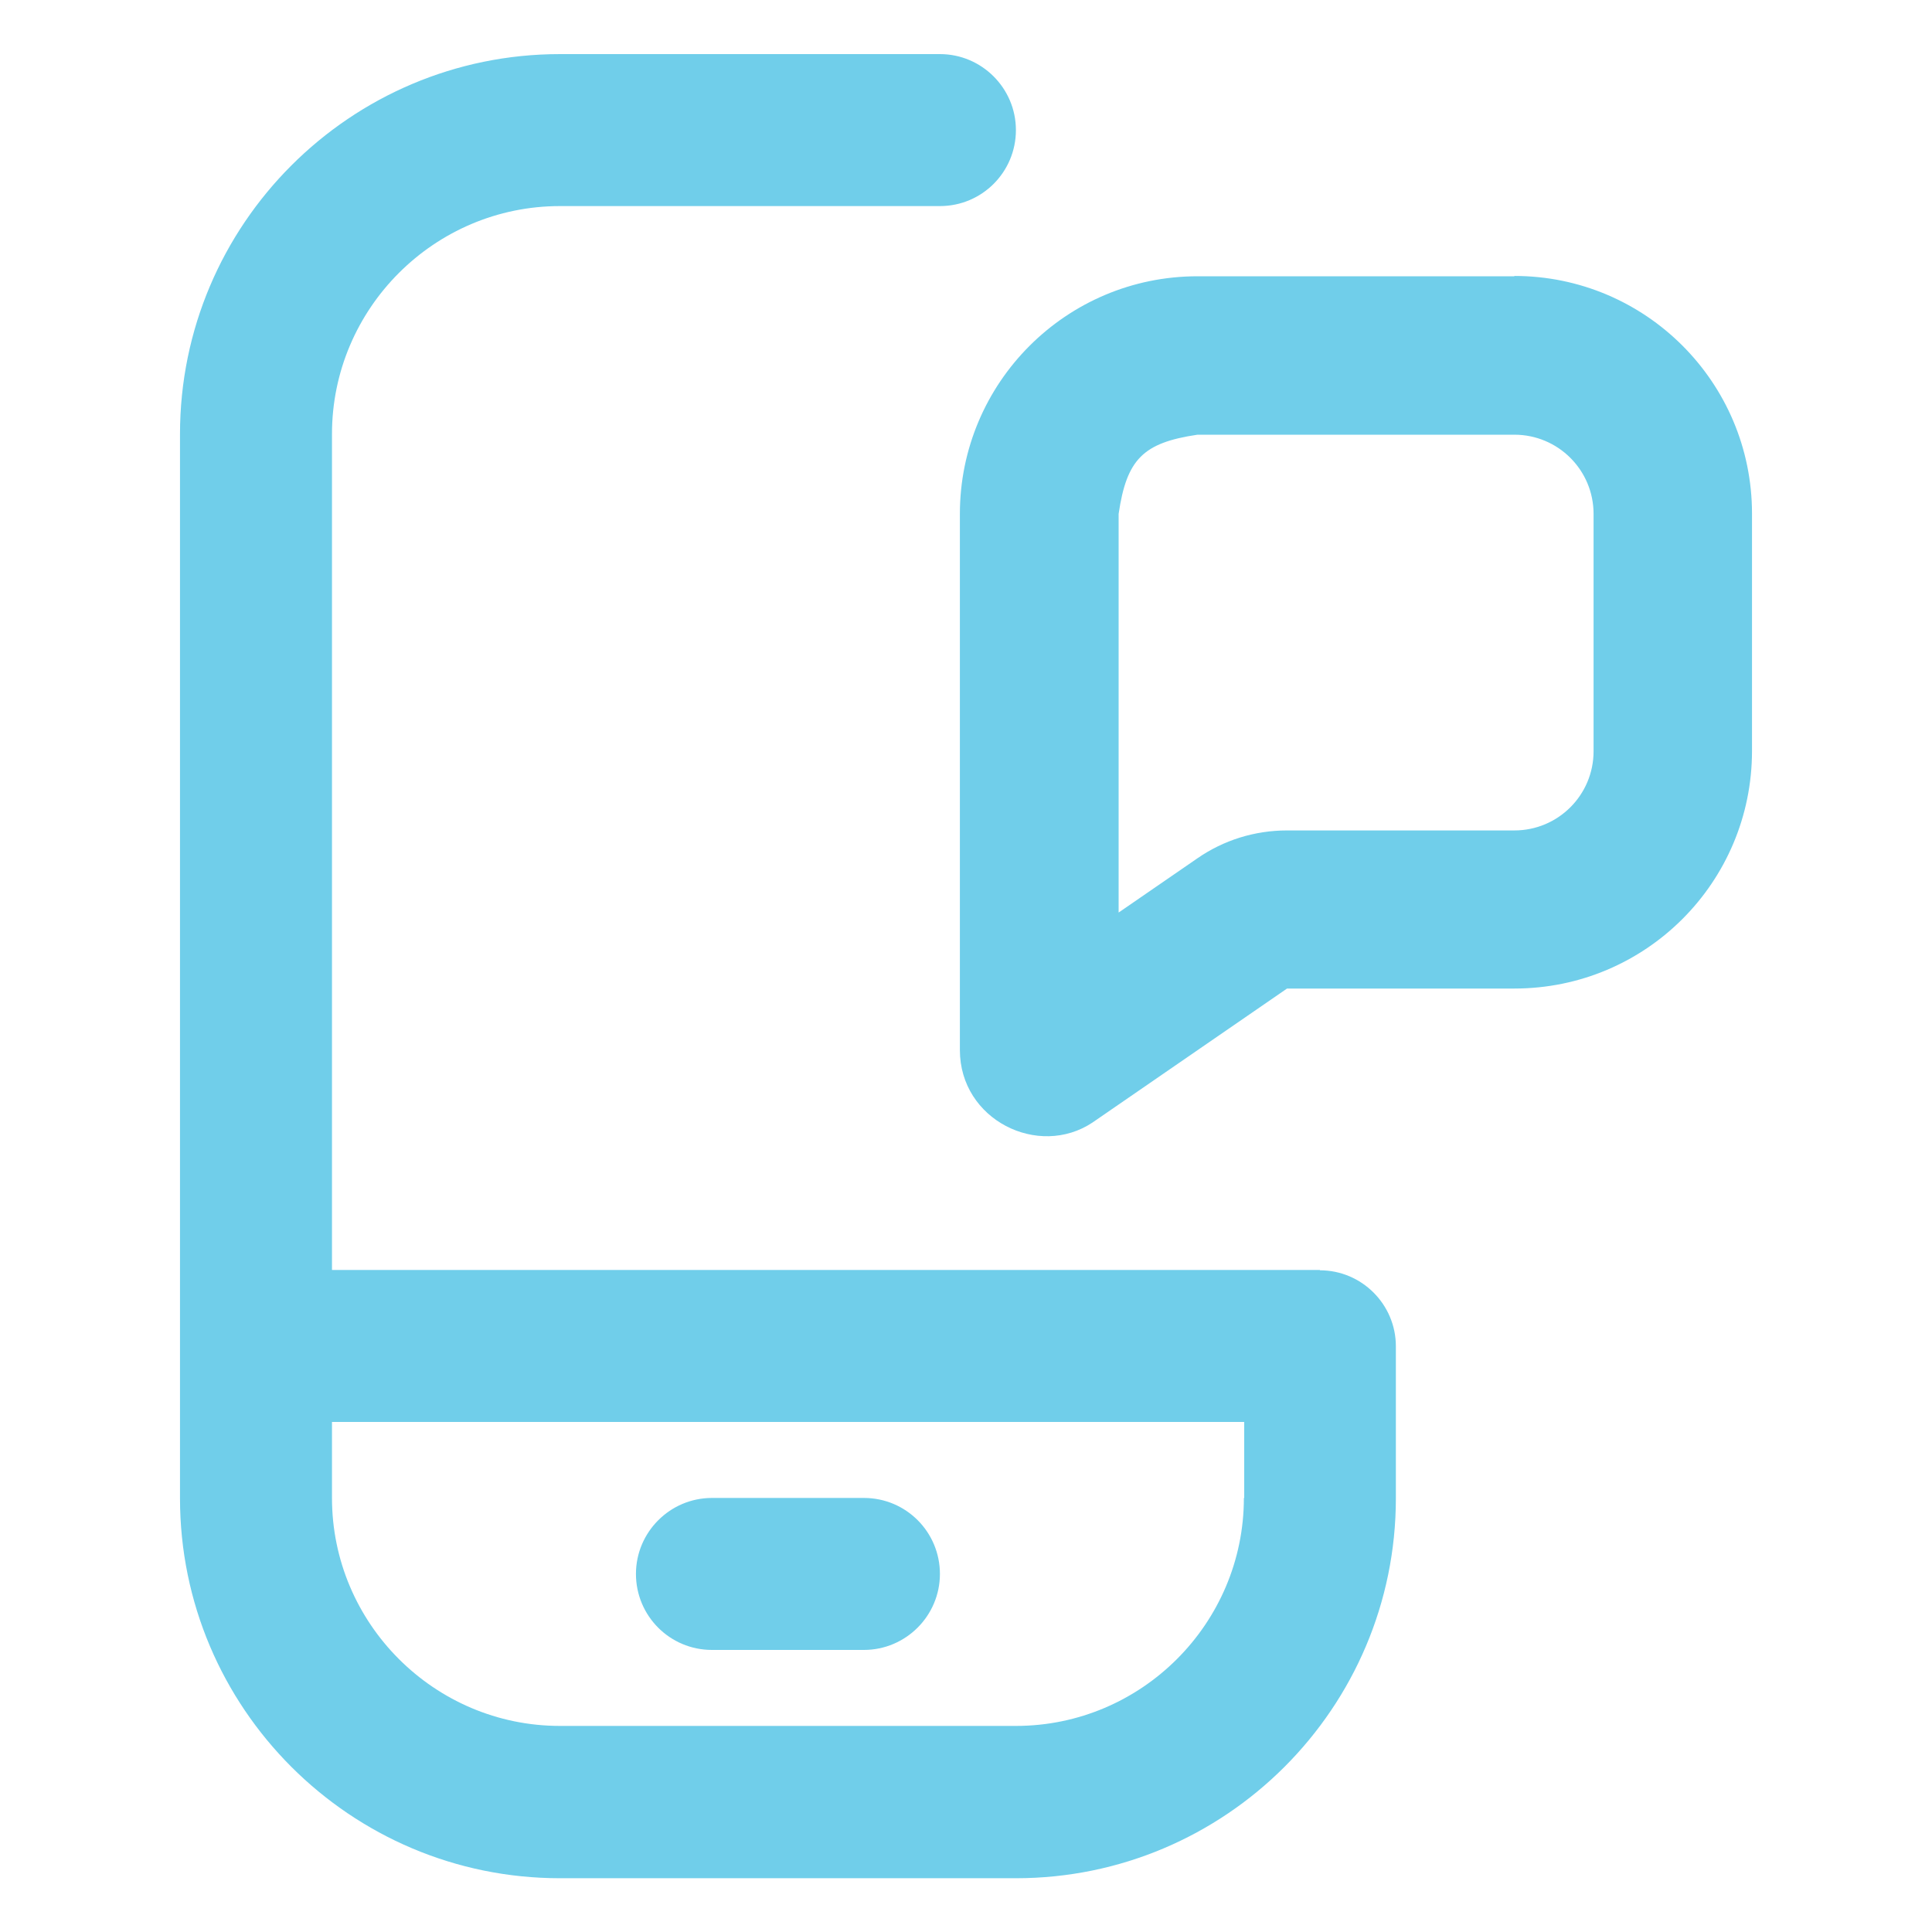
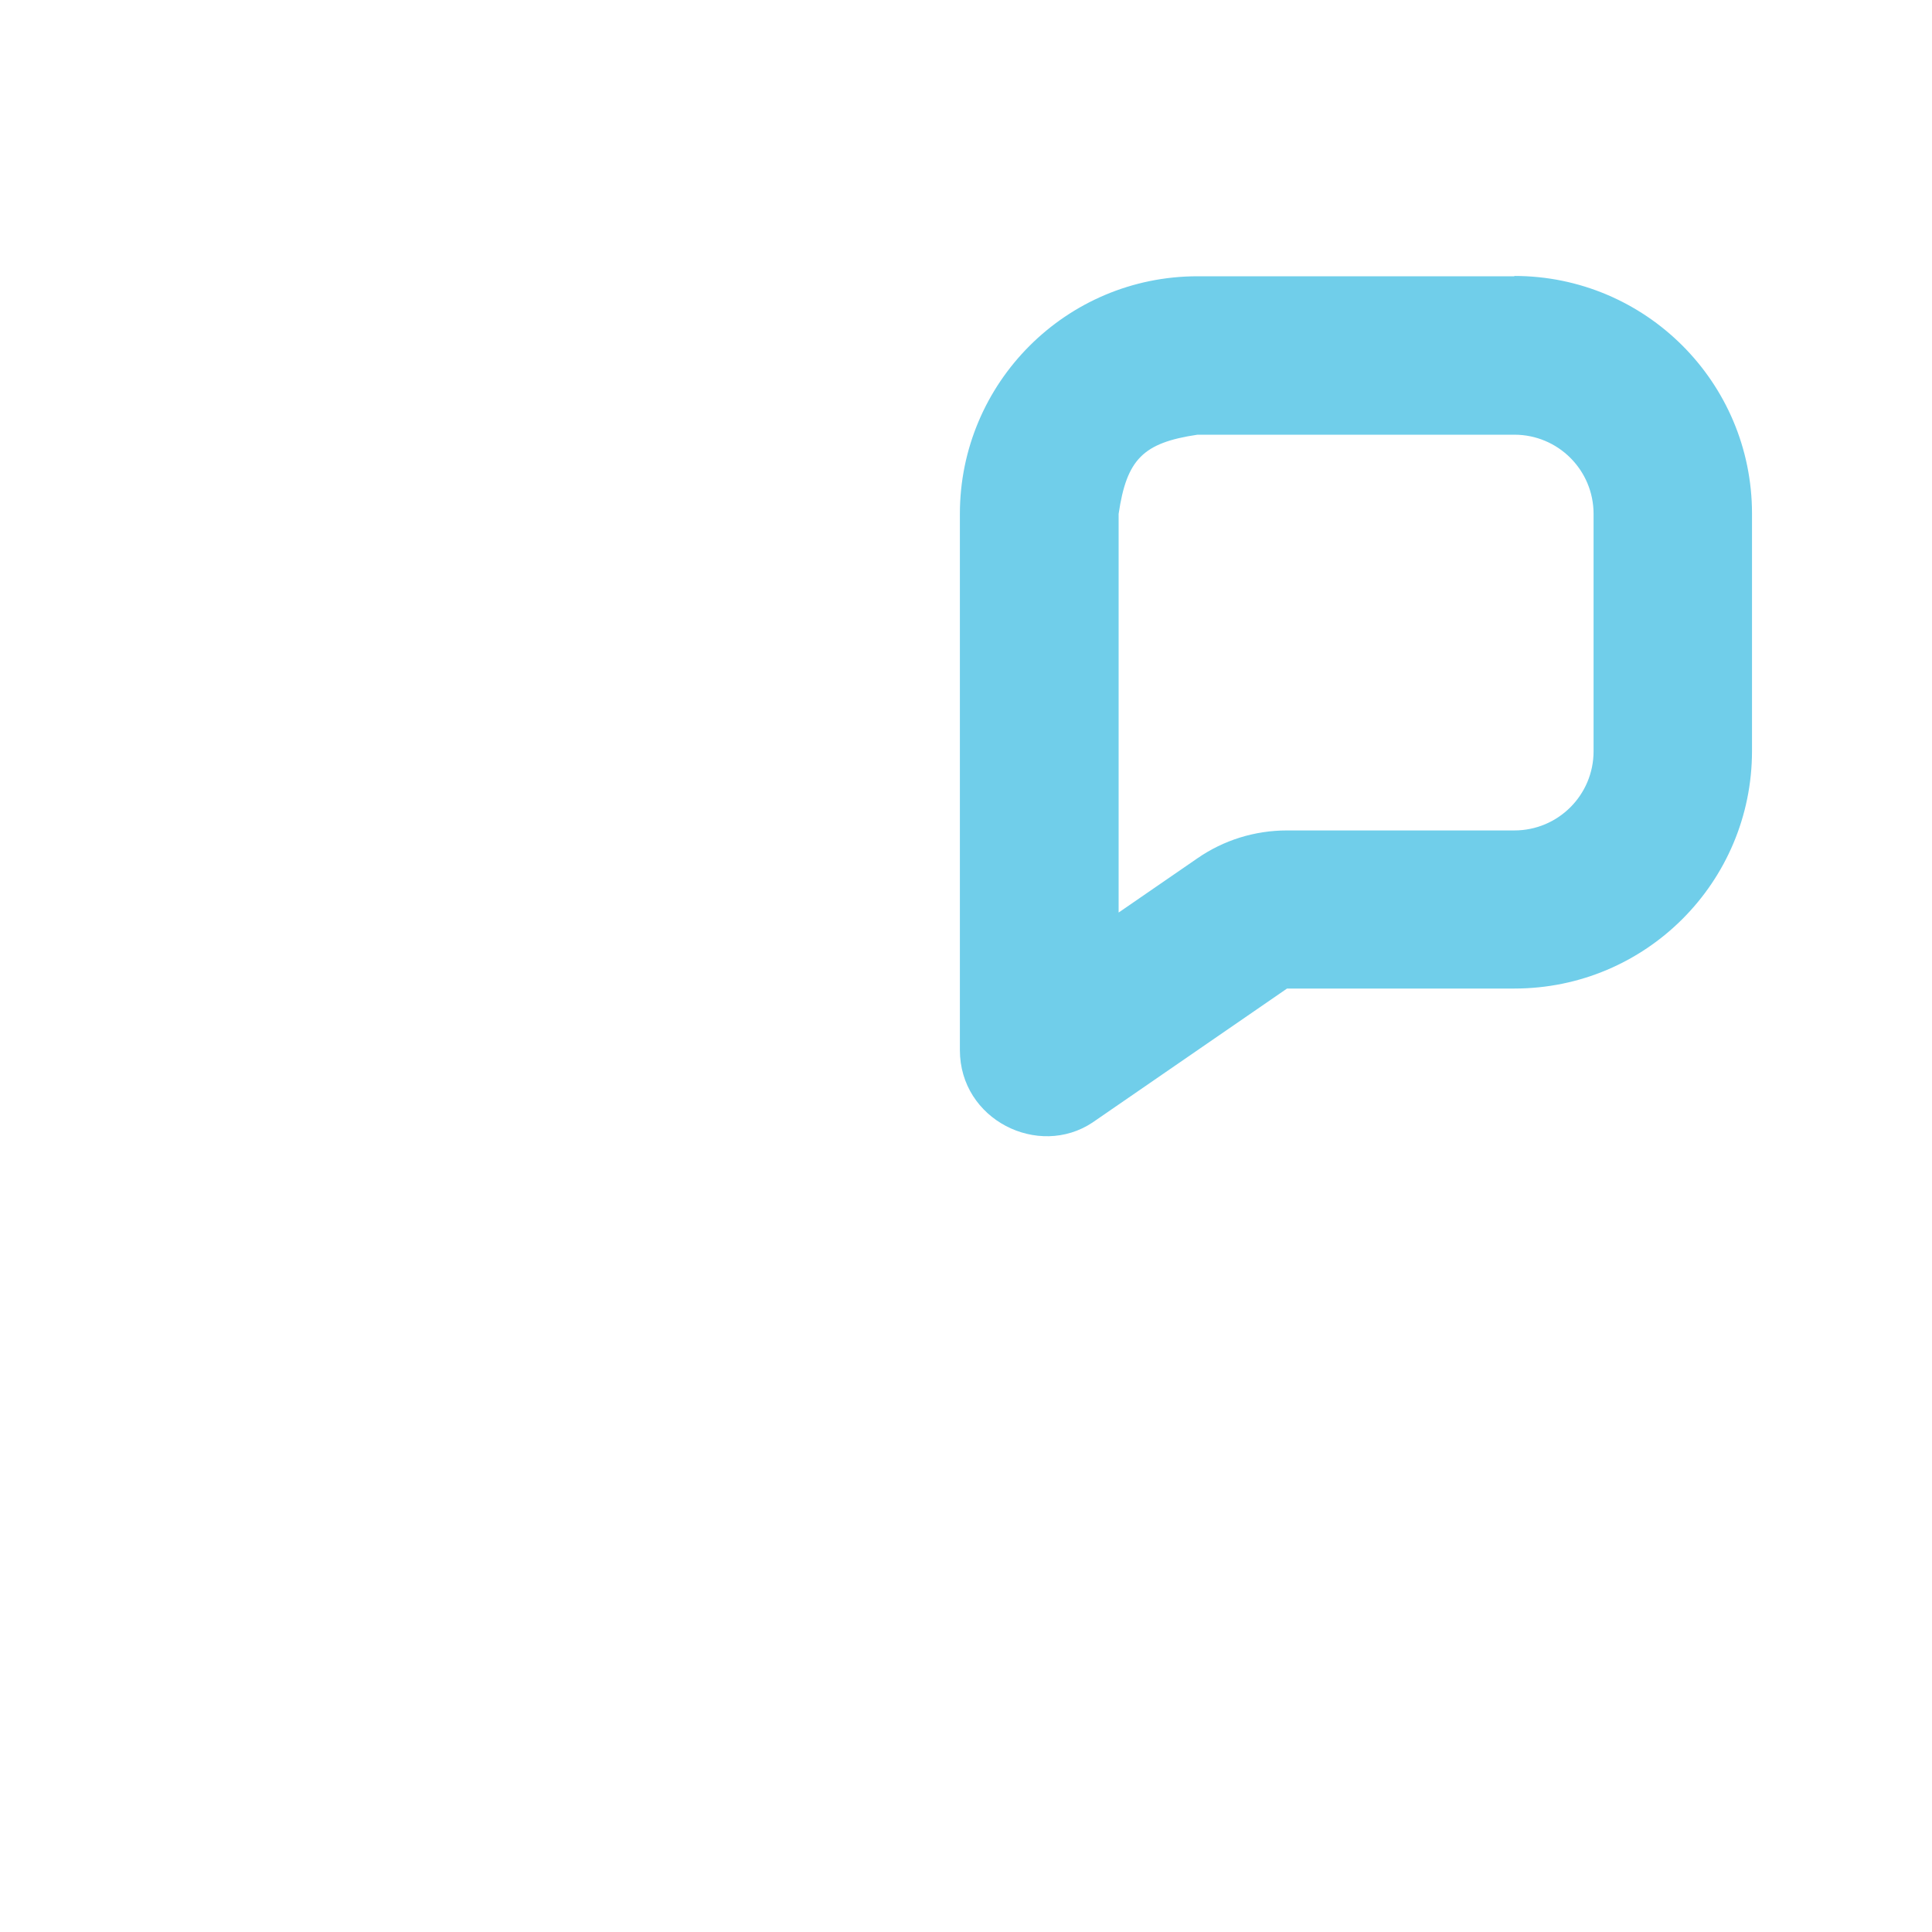
<svg xmlns="http://www.w3.org/2000/svg" baseProfile="tiny" version="1.2" viewBox="0 0 60 60">
  <g>
    <g id="Capa_1">
      <g>
-         <path d="M40.99,39.44H10.31V13.48c0-3.9,3.18-7.08,7.08-7.08h11.8c1.31,0,2.36-1.06,2.36-2.36s-1.06-2.36-2.36-2.36h-11.8c-6.51,0-11.8,5.29-11.8,11.8v33.05c0,6.51,5.29,11.8,11.8,11.8h14.16c6.51,0,11.8-5.29,11.8-11.8v-4.72c0-1.3-1.06-2.36-2.36-2.36ZM38.63,46.52c0,3.9-3.18,7.08-7.08,7.08h-14.16c-3.9,0-7.08-3.18-7.08-7.08v-2.36h28.33v2.36ZM19.75,48.88c0-1.3,1.06-2.36,2.36-2.36h4.72c1.31,0,2.36,1.06,2.36,2.36s-1.06,2.36-2.36,2.36h-4.72c-1.31,0-2.36-1.06-2.36-2.36Z" fill="#70ceea" />
        <path d="M47.03,8.58h-9.84c-4.08,0-7.38,3.31-7.38,7.38v16.65c0,2.17,2.44,3.37,4.12,2.25l6.04-4.16h7.06c4.08,0,7.38-3.3,7.38-7.38v-7.37c0-4.08-3.31-7.38-7.38-7.38ZM49.49,23.33c0,1.36-1.1,2.46-2.46,2.46h-7.06c-1,0-1.97.3-2.79.87l-2.44,1.68v-12.38c.25-1.7.76-2.21,2.45-2.46h9.84c1.36,0,2.46,1.1,2.46,2.46v7.37Z" fill="#70ceea" />
      </g>
    </g>
  </g>
</svg>